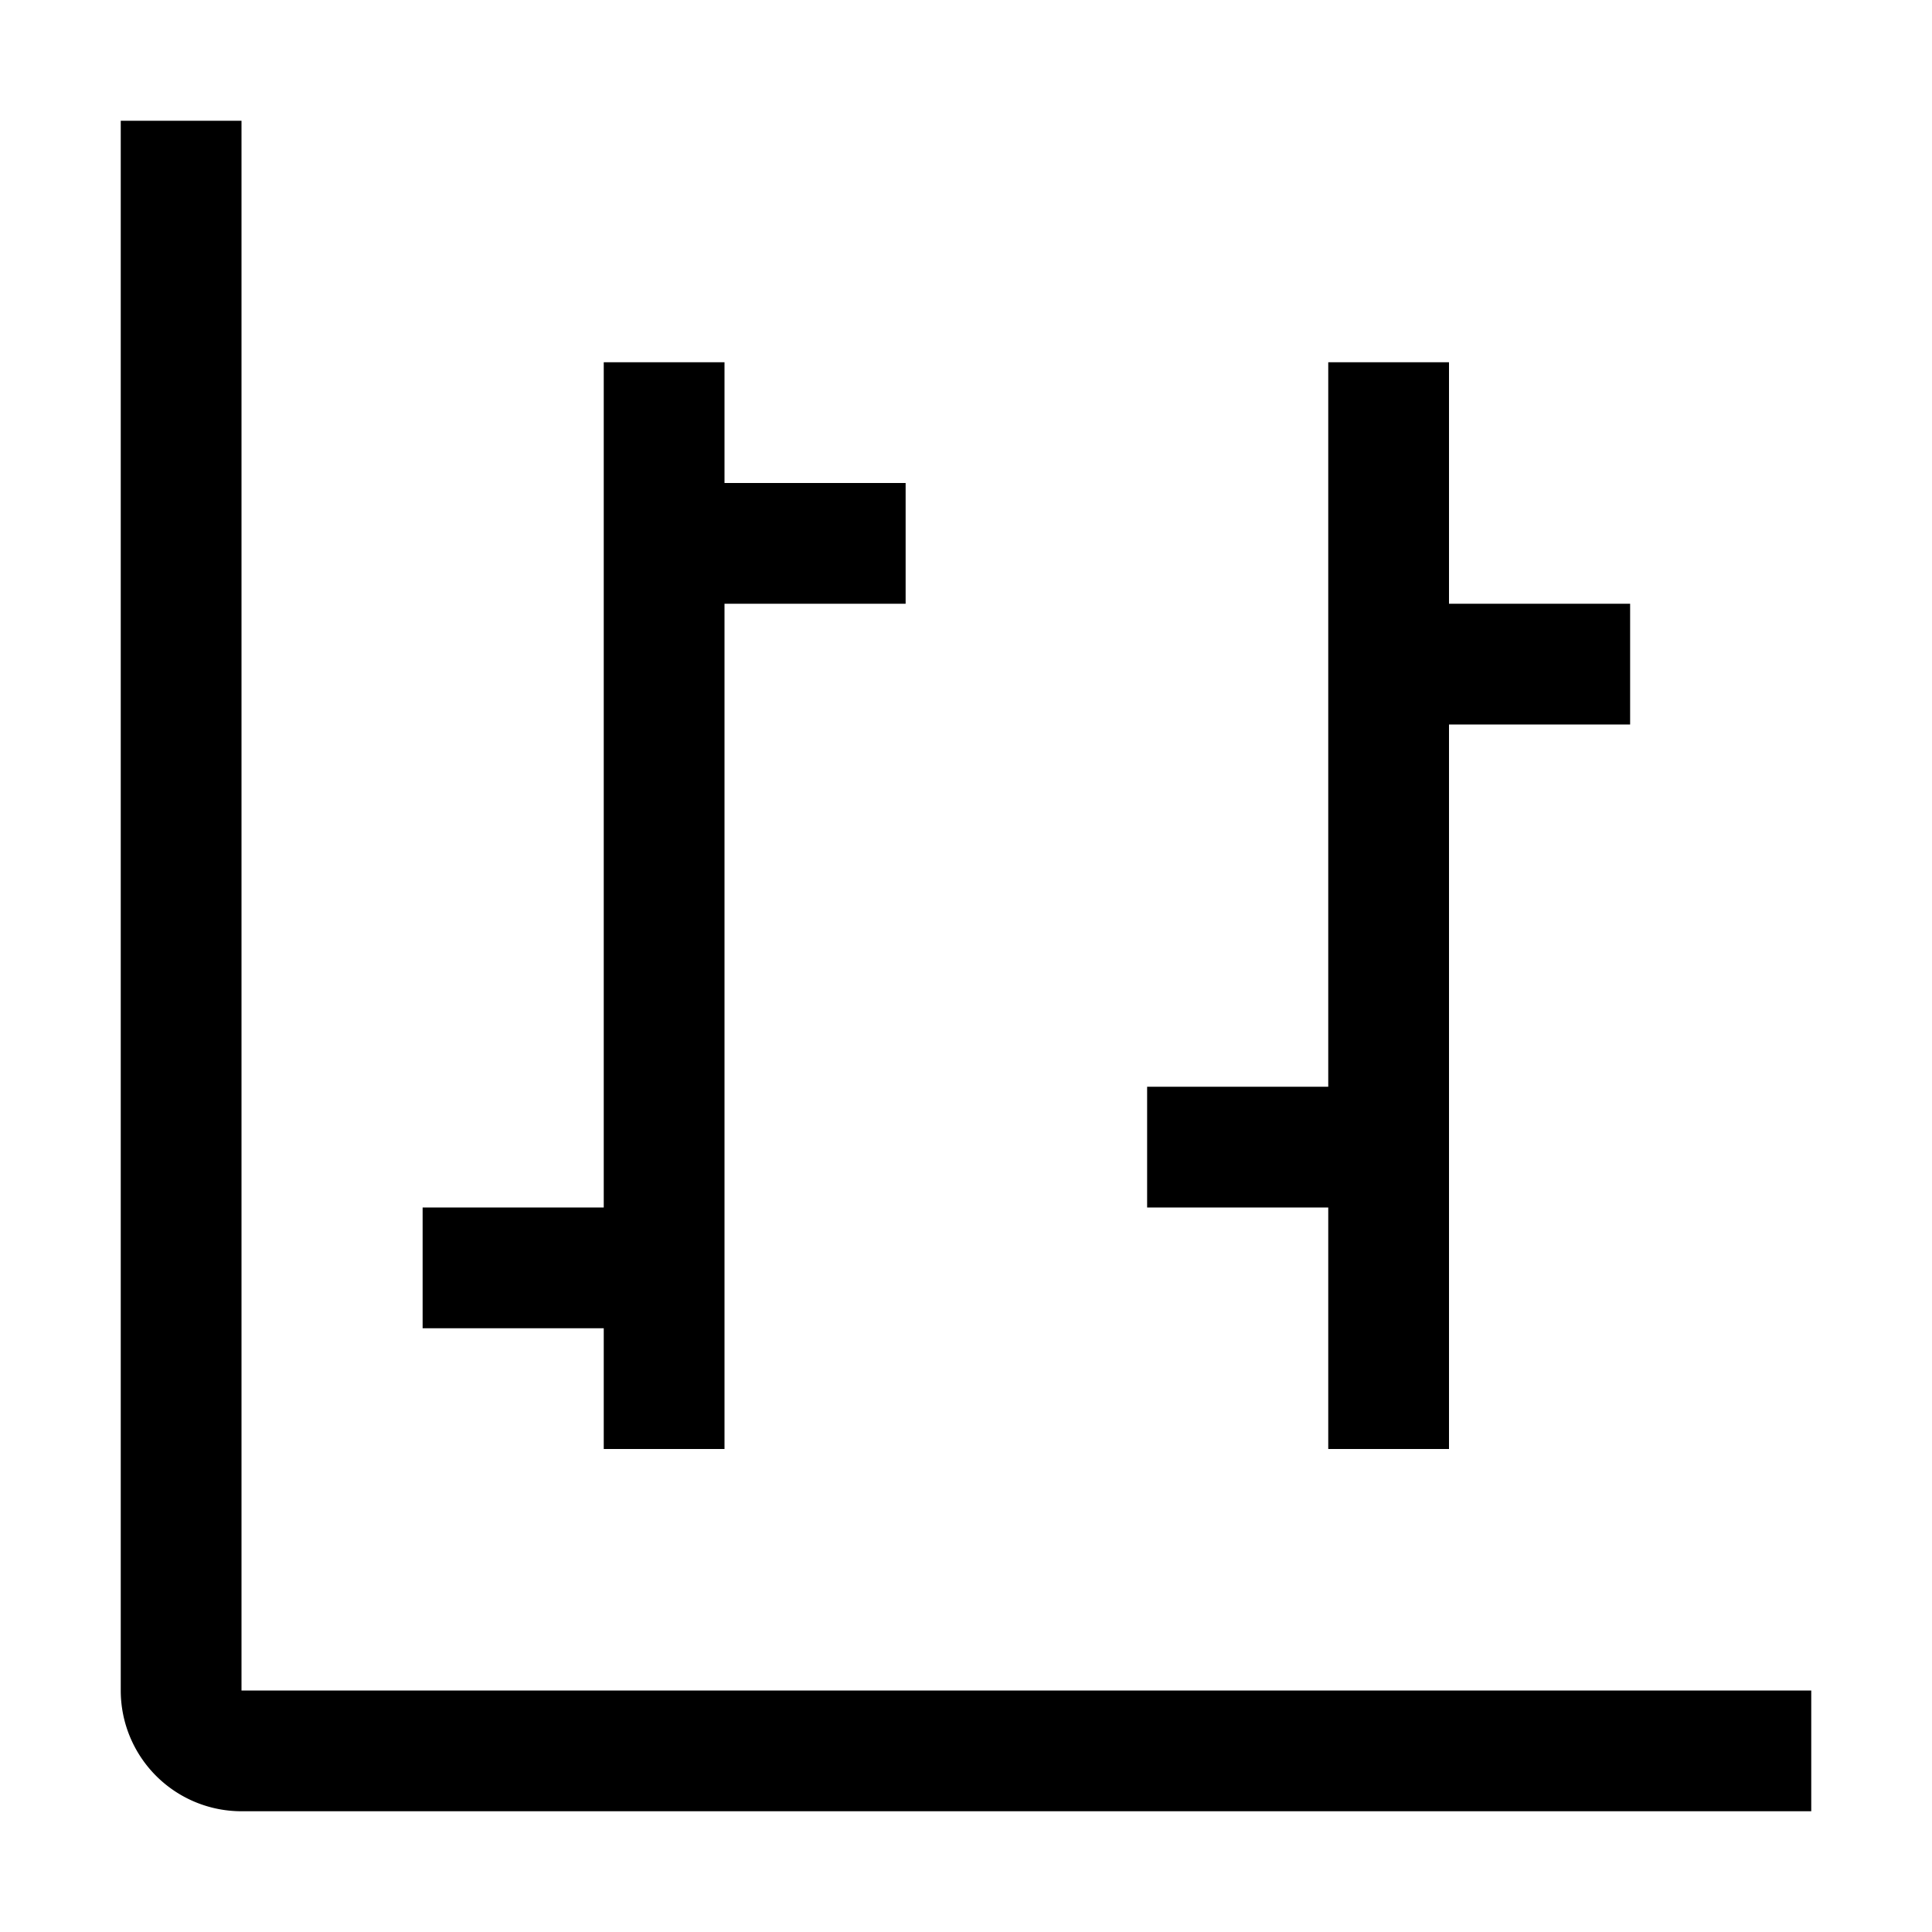
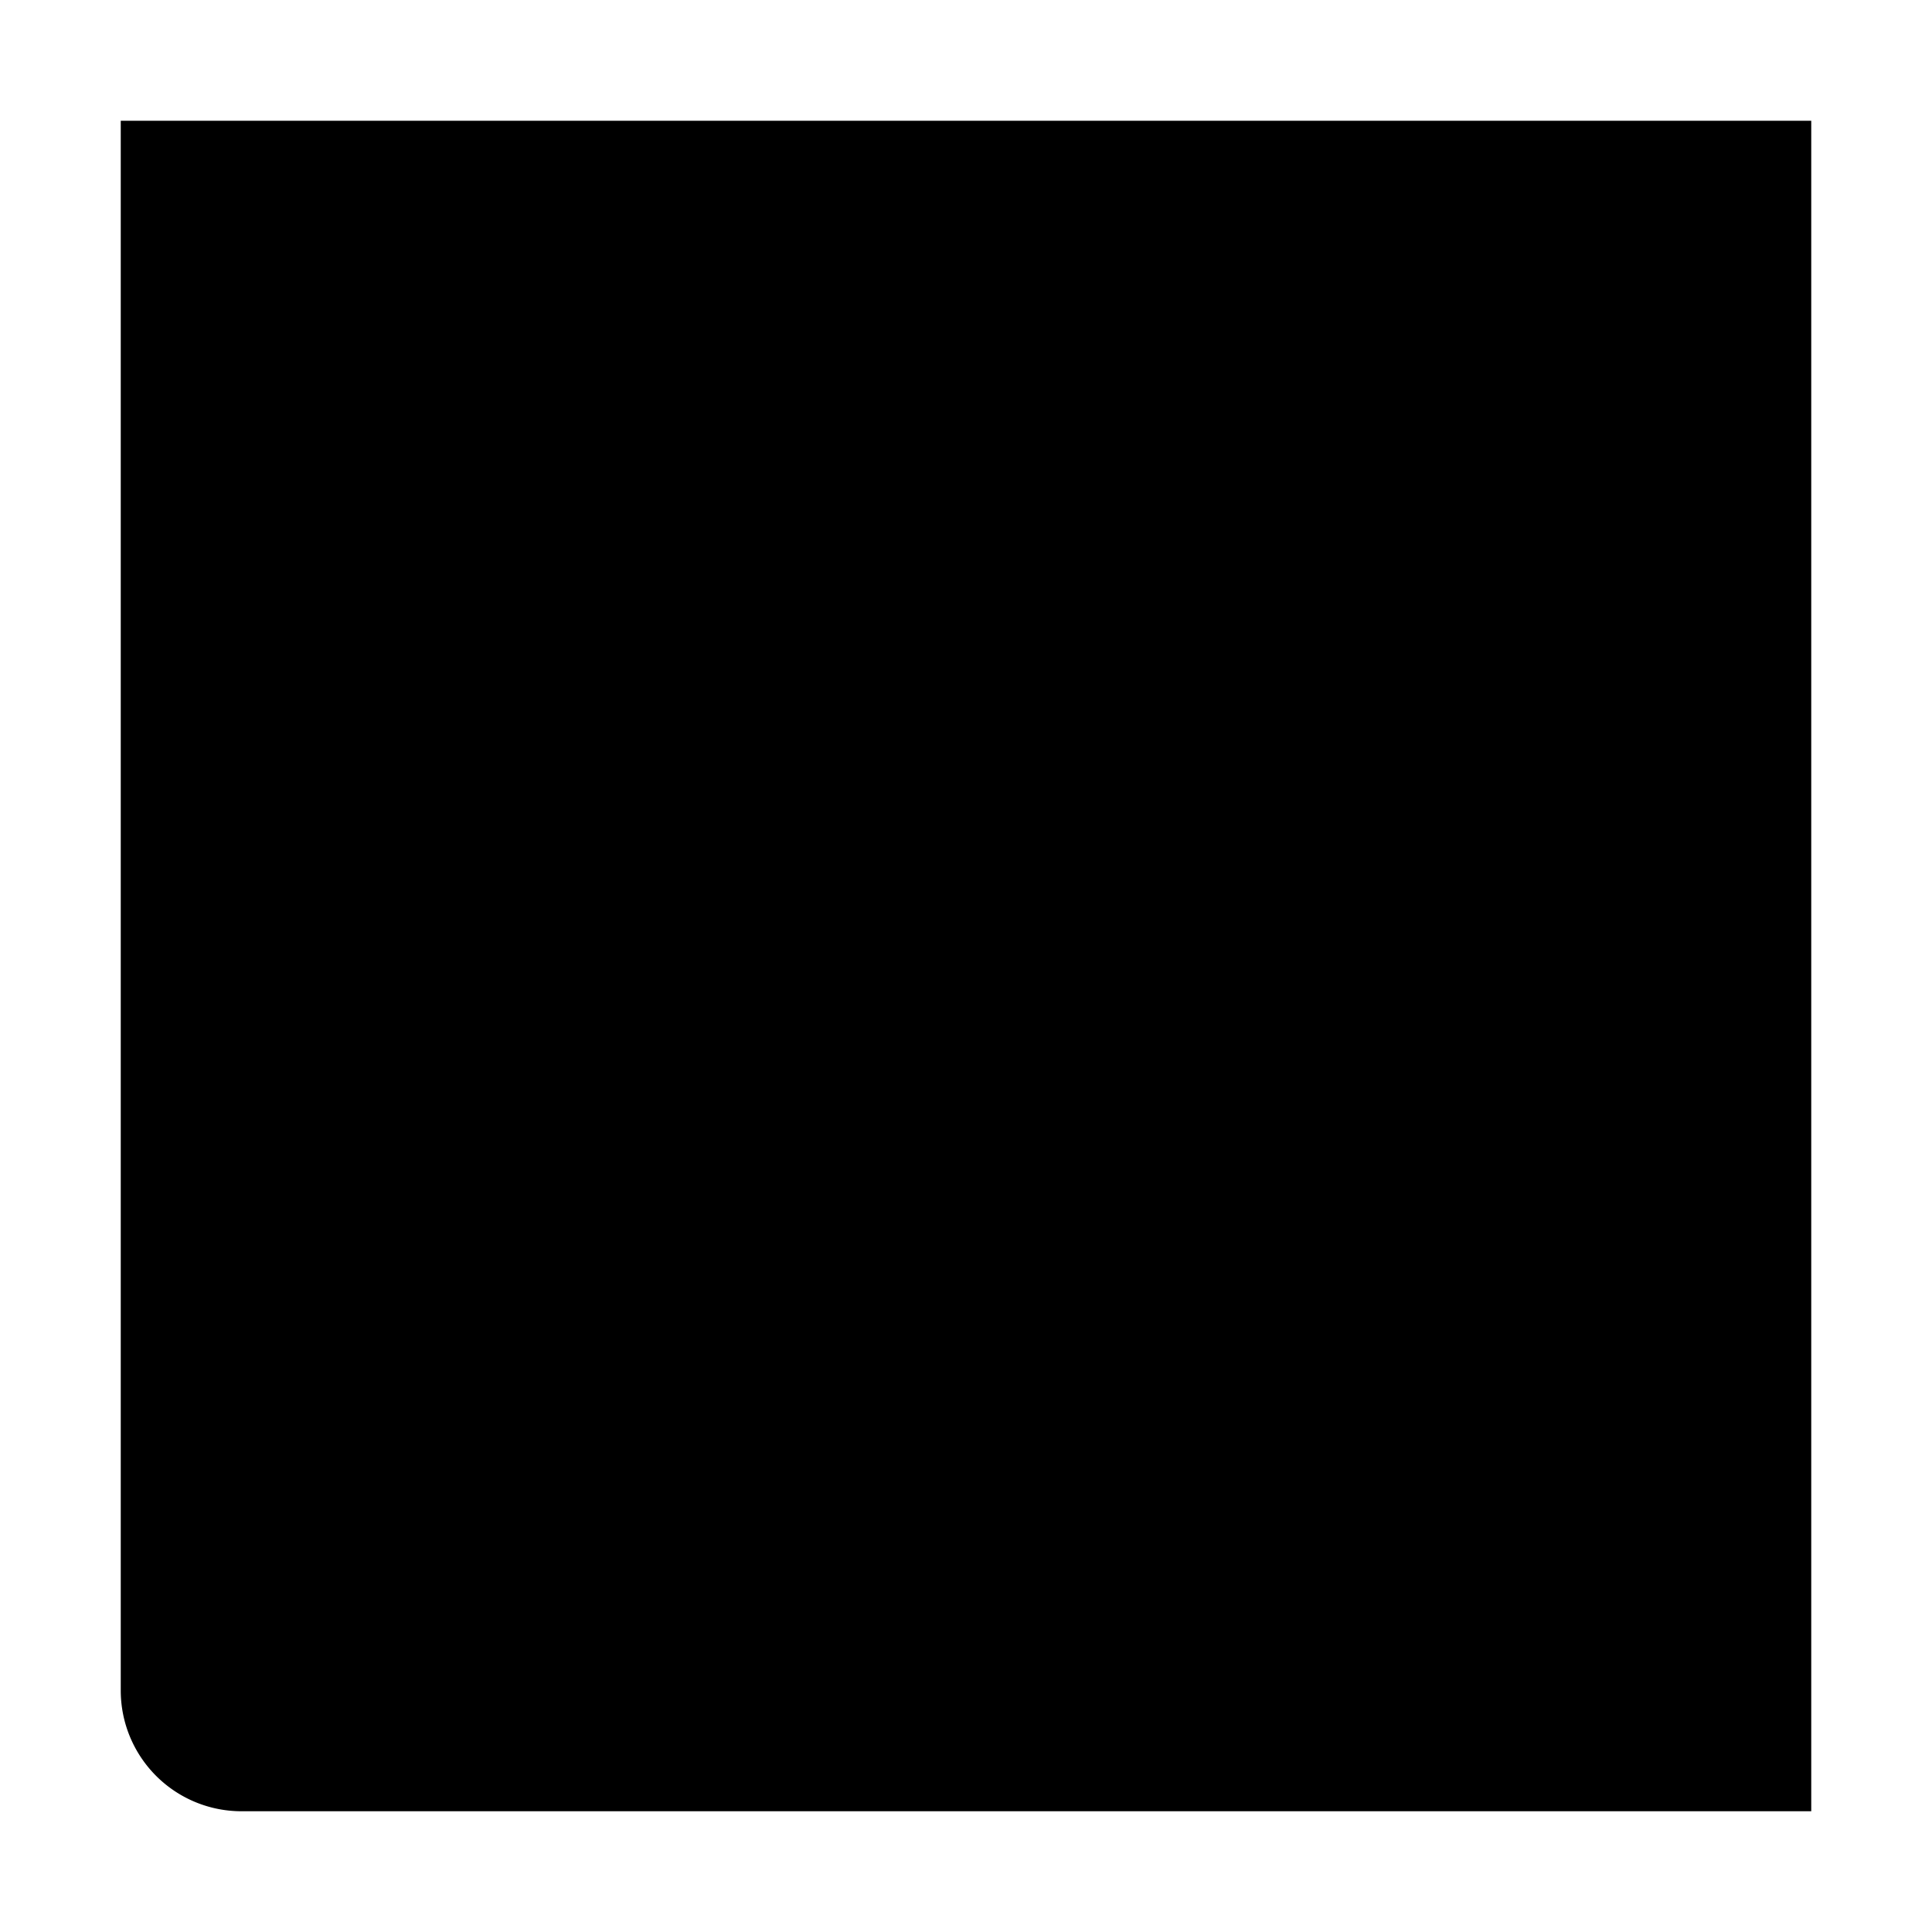
<svg xmlns="http://www.w3.org/2000/svg" viewBox="0 0 32 32" fill="currentColor">
  <defs />
  <title>chart--high-low</title>
-   <polygon points="15 8 12 8 12 6 10 6 10 20 7 20 7 22 10 22 10 24 12 24 12 10 15 10 15 8" />
  <polygon points="27 10 24 10 24 6 22 6 22 18 19 18 19 20 22 20 22 24 24 24 24 12 27 12 27 10" />
-   <path d="M30,30H4a2,2,0,0,1-2-2V2H4V28H30Z" />
-   <rect id="_Transparent_Rectangle_" data-name="&lt;Transparent Rectangle&gt;" class="cls-1" width="32" height="32" style="fill: none" />
+   <path d="M30,30H4a2,2,0,0,1-2-2V2H4H30Z" />
</svg>